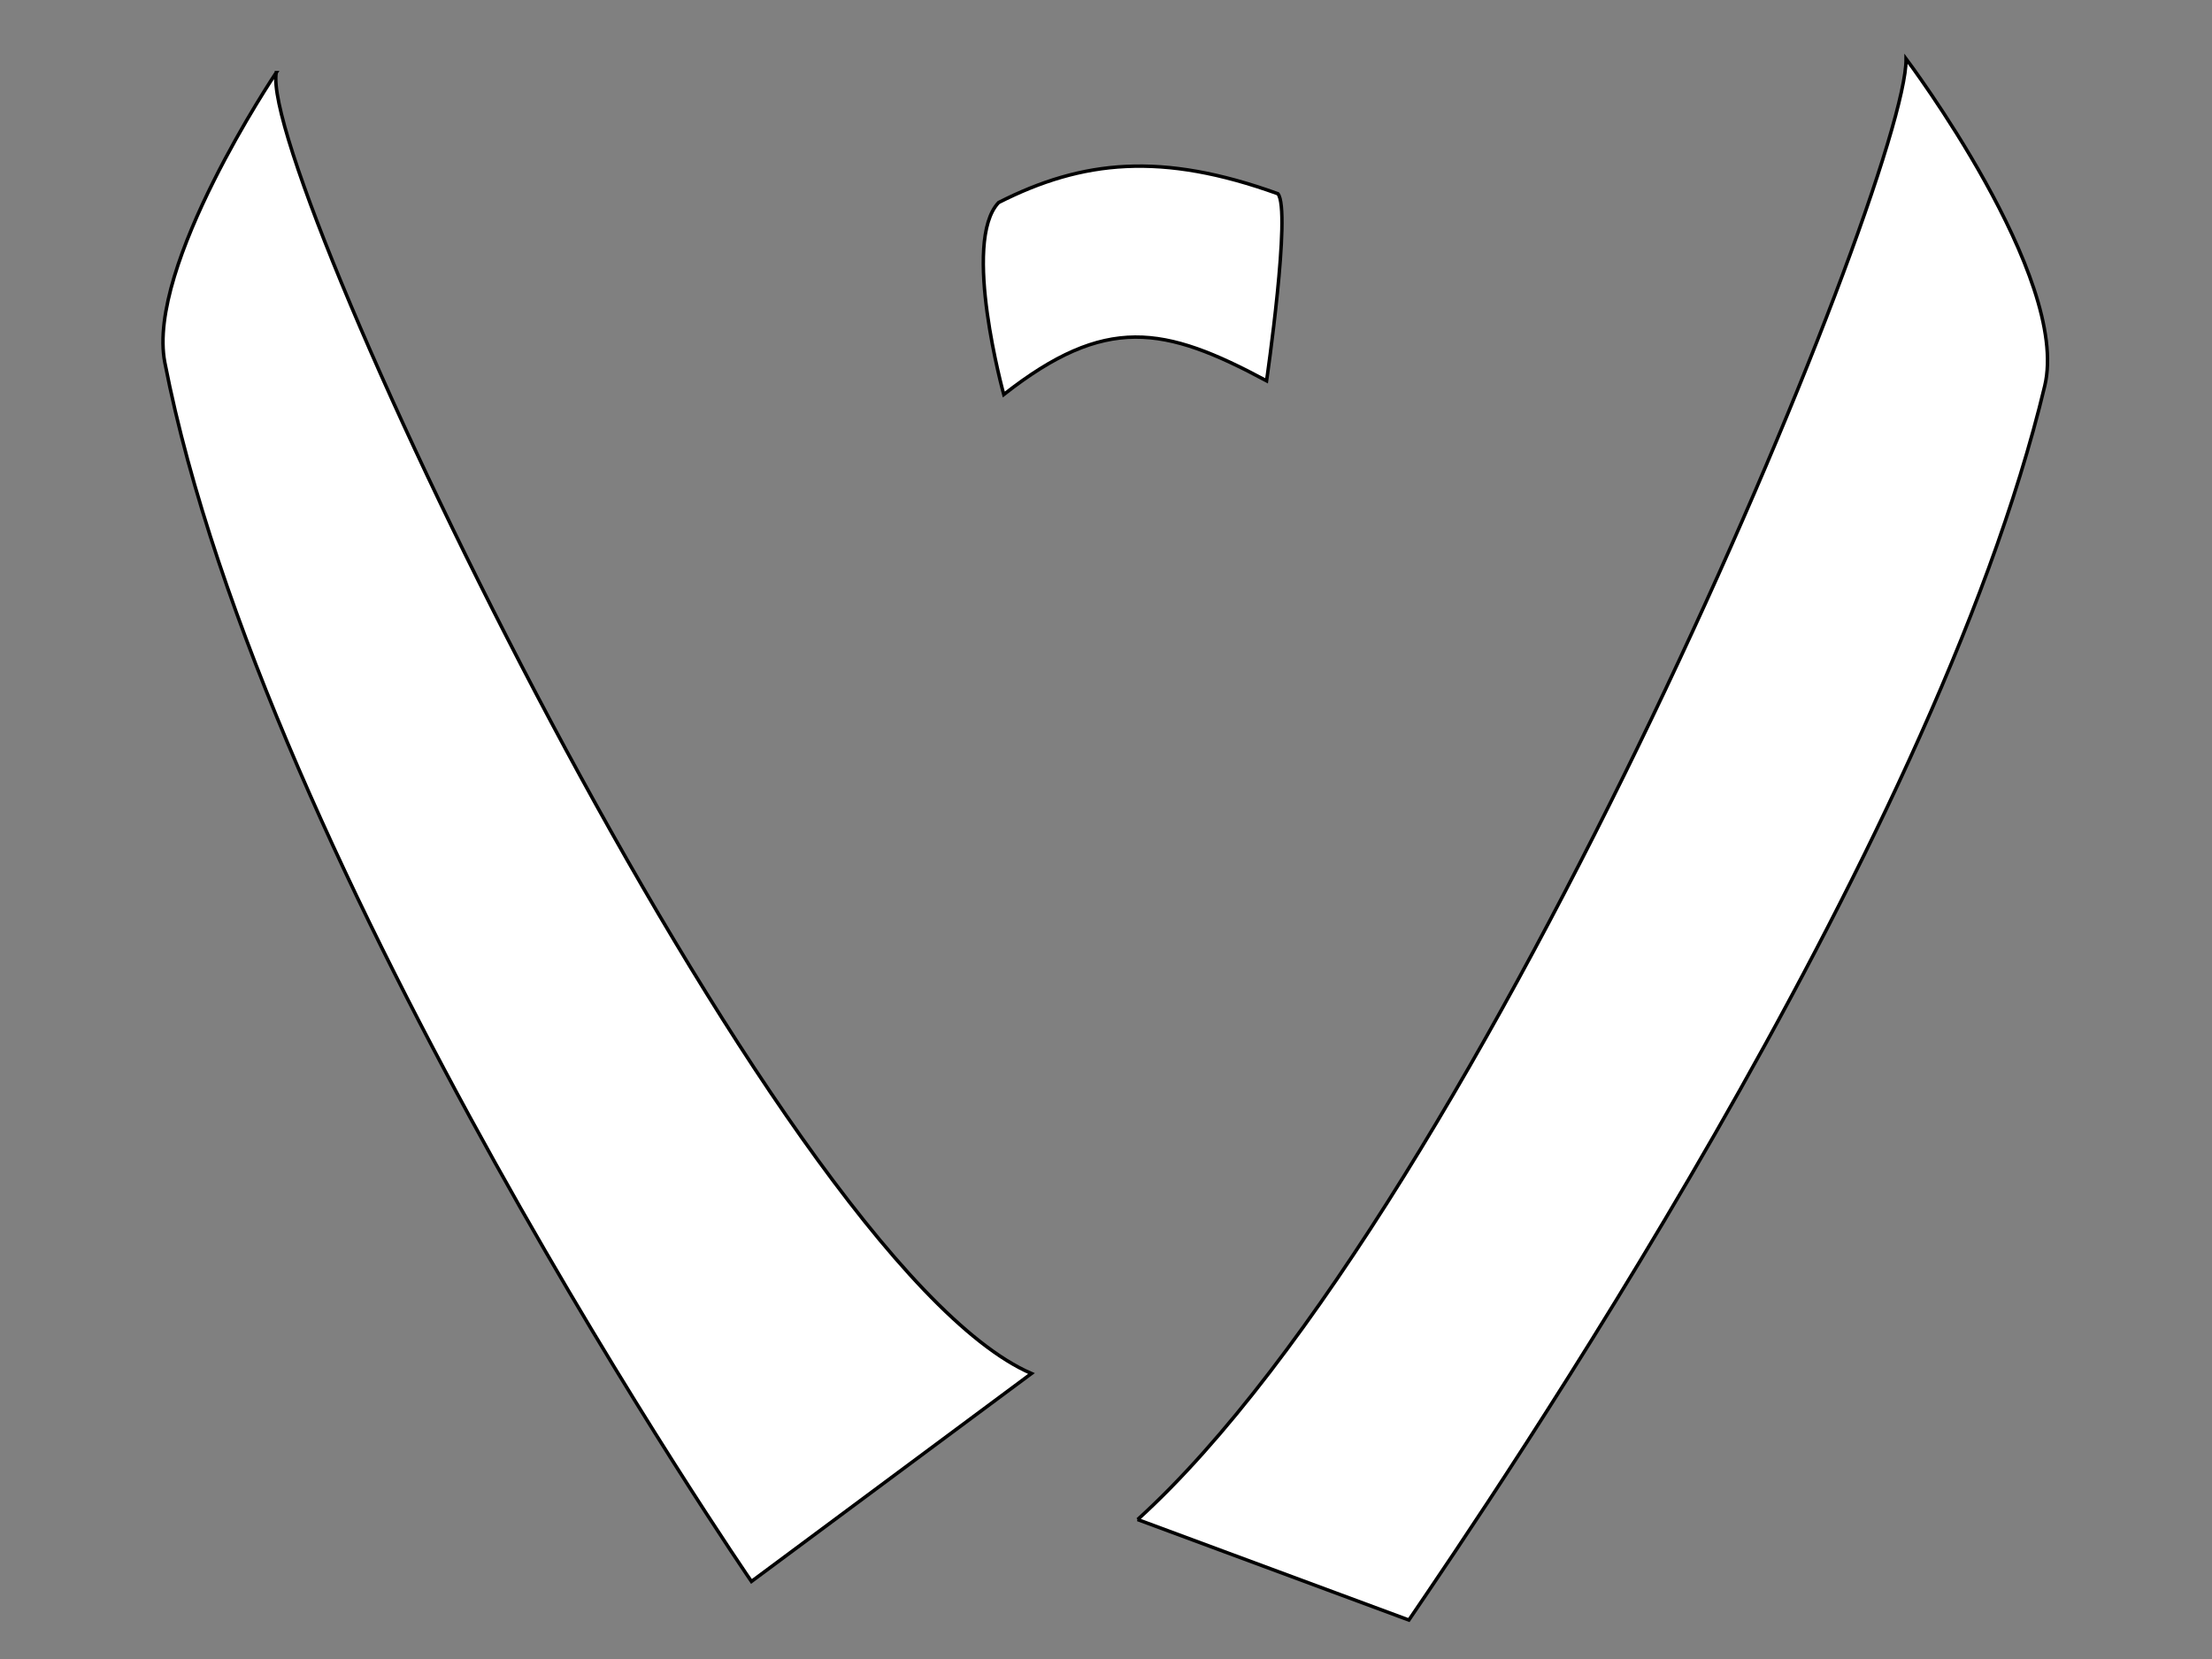
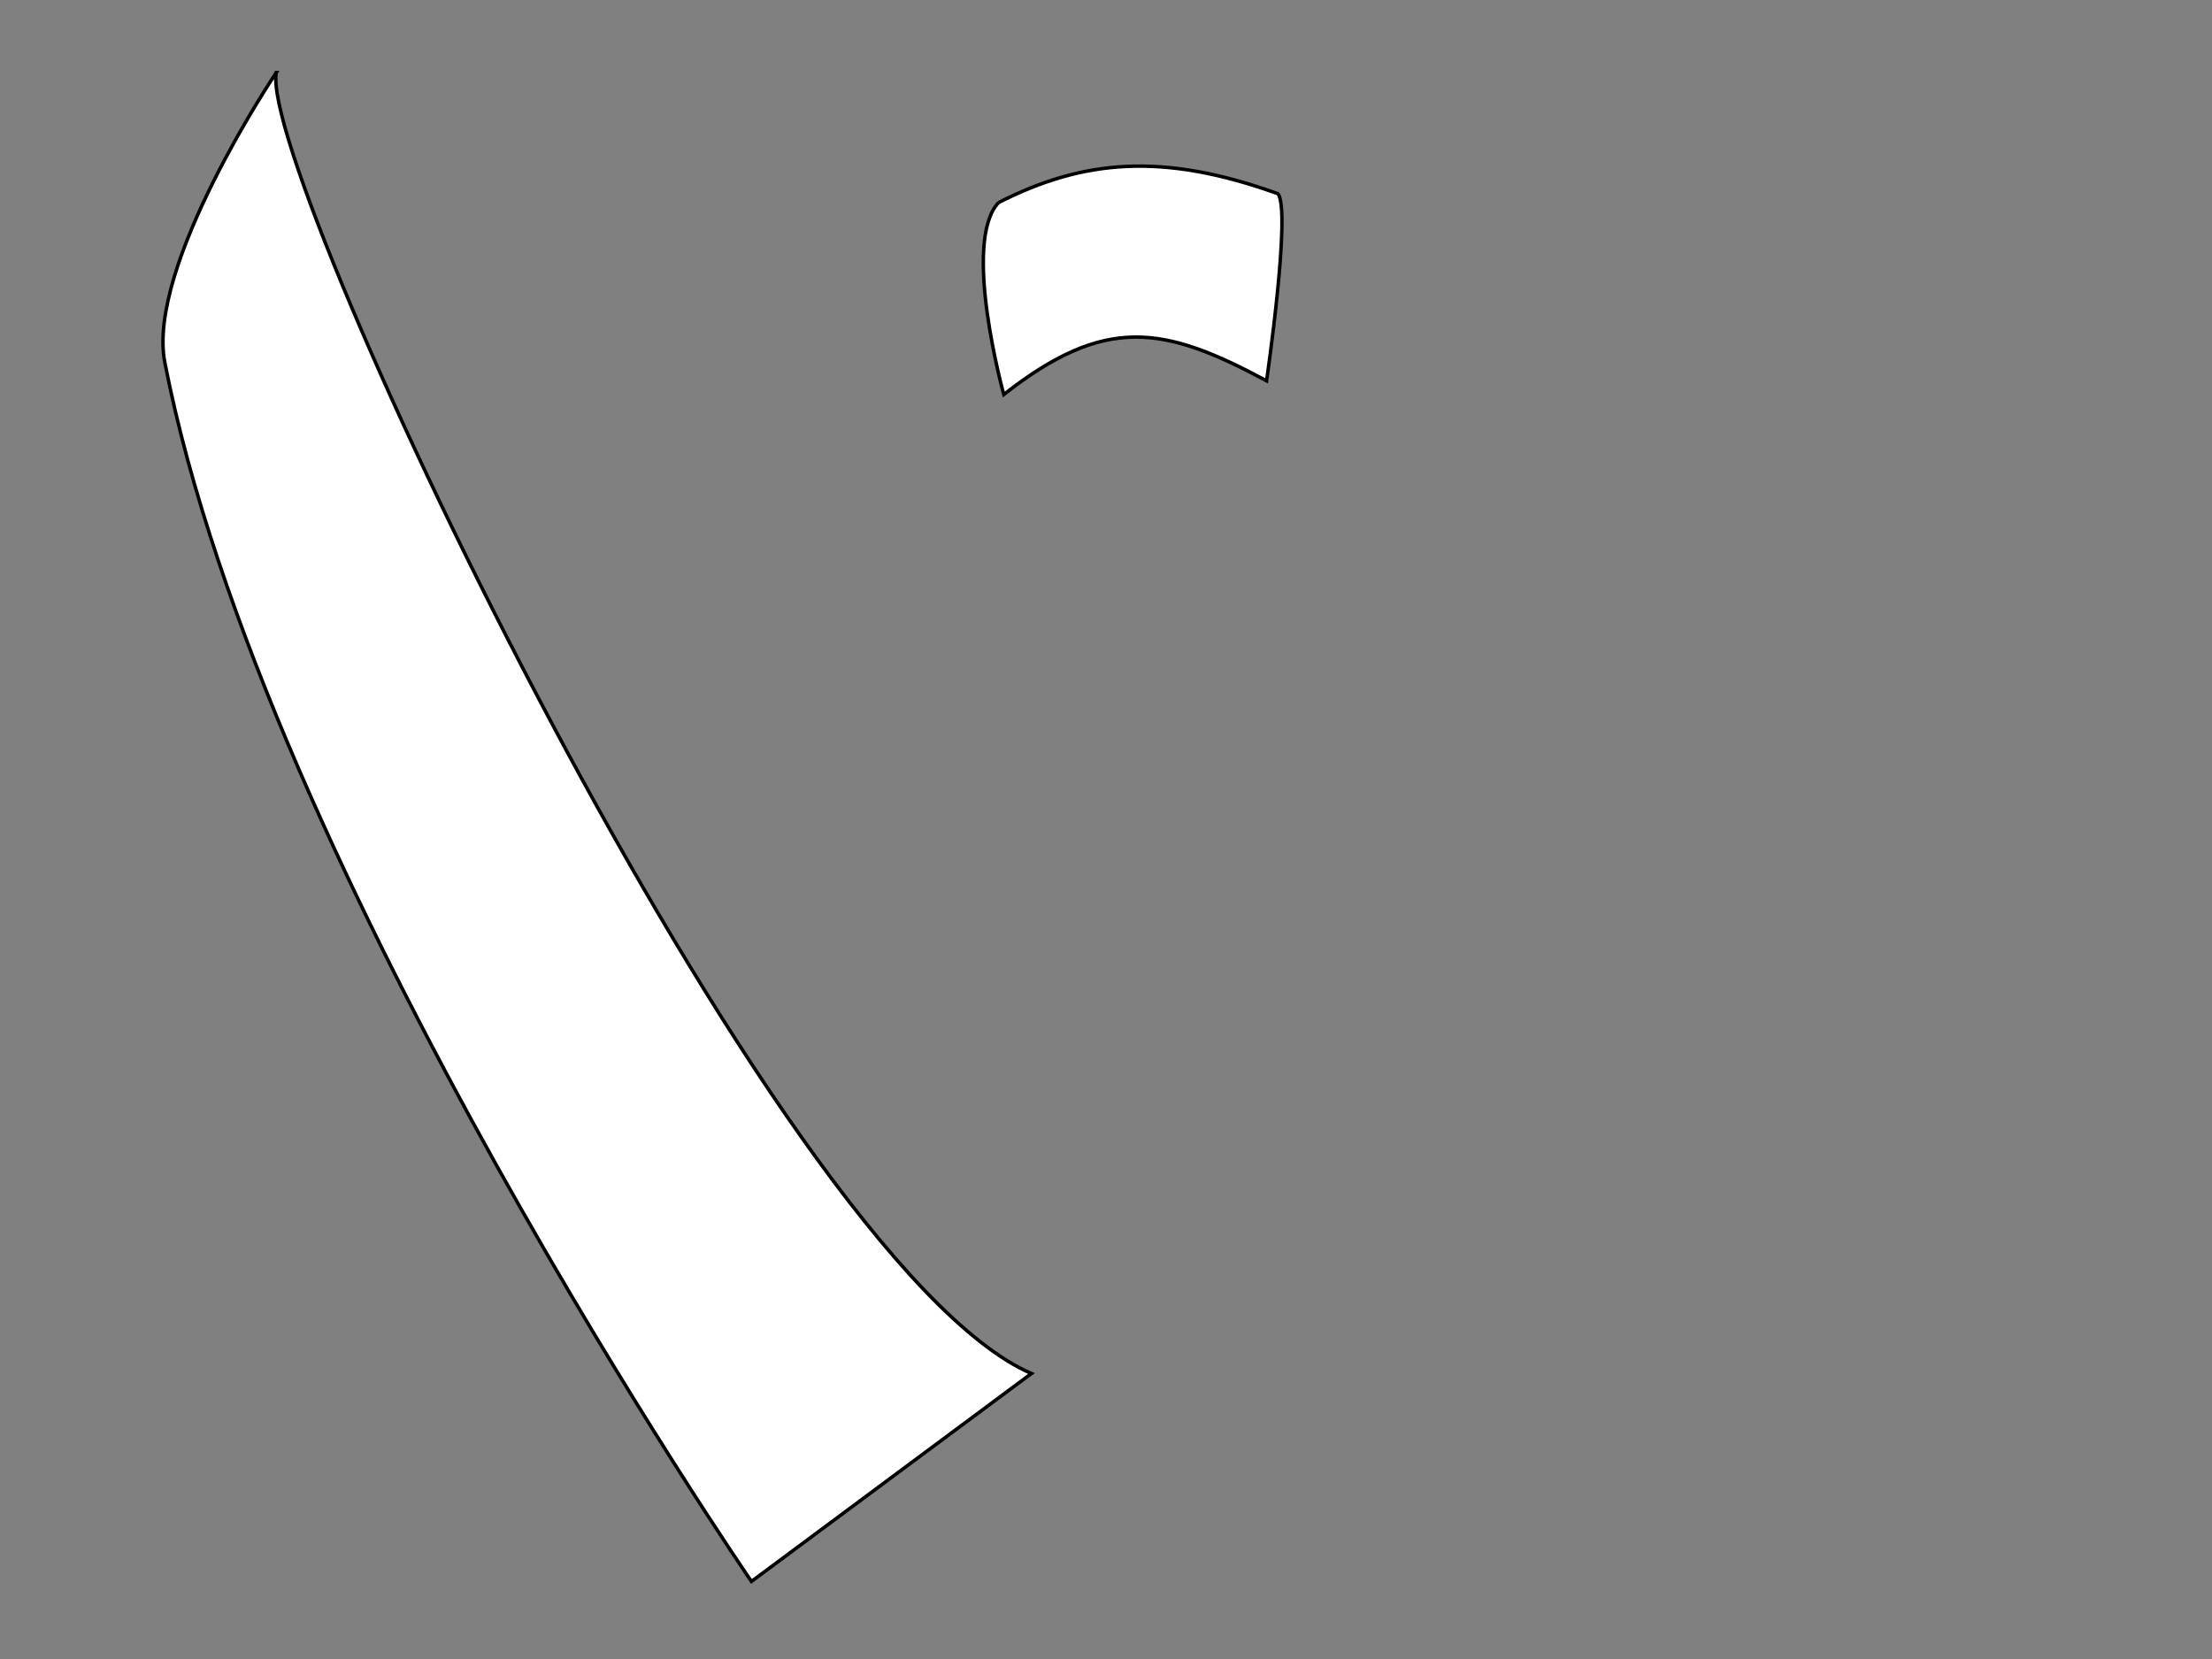
<svg xmlns="http://www.w3.org/2000/svg" xmlns:xlink="http://www.w3.org/1999/xlink" width="640" height="480">
  <rect width="100%" height="100%" fill="#808080" stroke="none" />
  <title>ribbon for cancer</title>
  <defs>
    <linearGradient id="linearGradient3715">
      <stop offset="0" id="stop3717" stop-color="#000000" />
      <stop offset="1" id="stop3719" stop-opacity="0" stop-color="#000000" />
    </linearGradient>
    <linearGradient id="linearGradient3685">
      <stop offset="0" id="stop3687" stop-color="#000000" />
      <stop offset="1" id="stop3689" stop-opacity="0" stop-color="#000000" />
    </linearGradient>
    <linearGradient id="linearGradient3617">
      <stop offset="0" id="stop3619" stop-opacity="0" stop-color="#2b2b2b" />
      <stop offset="1" id="stop3621" stop-color="#171717" />
    </linearGradient>
    <radialGradient xlink:href="#linearGradient3617" id="radialGradient3623" cx="375.936" cy="177.22" fx="376.896" fy="172.296" r="45.378" gradientTransform="matrix(0.584,-0.505,0.491,0.568,68.861,259.872)" gradientUnits="userSpaceOnUse" />
    <radialGradient xlink:href="#linearGradient3617-4" id="radialGradient3623-6" cx="372.615" cy="187.75" fx="372.615" fy="187.75" r="45.378" gradientTransform="matrix(1,0,0,0.656,0,64.626)" gradientUnits="userSpaceOnUse" />
    <linearGradient id="linearGradient3617-4">
      <stop offset="0" id="stop3619-3" stop-opacity="0" stop-color="#424242" />
      <stop offset="1" id="stop3621-3" stop-color="#424242" />
    </linearGradient>
    <linearGradient xlink:href="#linearGradient3685" id="linearGradient3691" x1="325.519" y1="376.963" x2="393.197" y2="333.193" gradientUnits="userSpaceOnUse" />
    <linearGradient xlink:href="#linearGradient3715" id="linearGradient3721" x1="469.873" y1="438.777" x2="366.184" y2="370.766" gradientUnits="userSpaceOnUse" />
  </defs>
  <g>
    <title>Layer 1</title>
    <g id="layer1">
-       <path transform="rotate(-0.178 327.74,81.05) " d="m289.007,58.473c24.316,-12.244 47.248,-14.516 80.806,-2.291c3.92,4.696 -3.445,54.113 -3.445,54.113c-29.563,-15.985 -46.482,-19.304 -76.045,3.734c0,0 -12.131,-44.269 -1.315,-55.555z" id="path2822-3" stroke-width="1px" stroke="#000000" fill="#ffffff" />
-       <path transform="rotate(-0.178 460.691,242.93) " d="m328.544,439.244c100.464,-90.567 223.647,-385.977 223.647,-421.944c0,0 47.409,63.414 39.826,94.751c-32.667,134.996 -161.951,322.663 -185.087,356.509l-78.386,-29.316z" id="path2818" stroke-width="1px" stroke="#000000" fill="#ffffff" />
+       <path transform="rotate(-0.178 327.74,81.05) " d="m289.007,58.473c24.316,-12.244 47.248,-14.516 80.806,-2.291c3.92,4.696 -3.445,54.113 -3.445,54.113c-29.563,-15.985 -46.482,-19.304 -76.045,3.734c0,0 -12.131,-44.269 -1.315,-55.555" id="path2822-3" stroke-width="1px" stroke="#000000" fill="#ffffff" />
      <path transform="rotate(-0.178 172.763,239.215) " d="m80.592,20.734c0,0 -37.825,55.873 -32.483,83.772c28.281,147.704 168.63,353.189 168.63,353.189l81.196,-59.906c-74.58,-32.454 -222.421,-346.46 -217.343,-377.055z" id="path2820" stroke-width="1px" stroke="#000000" fill="#ffffff" />
    </g>
  </g>
</svg>